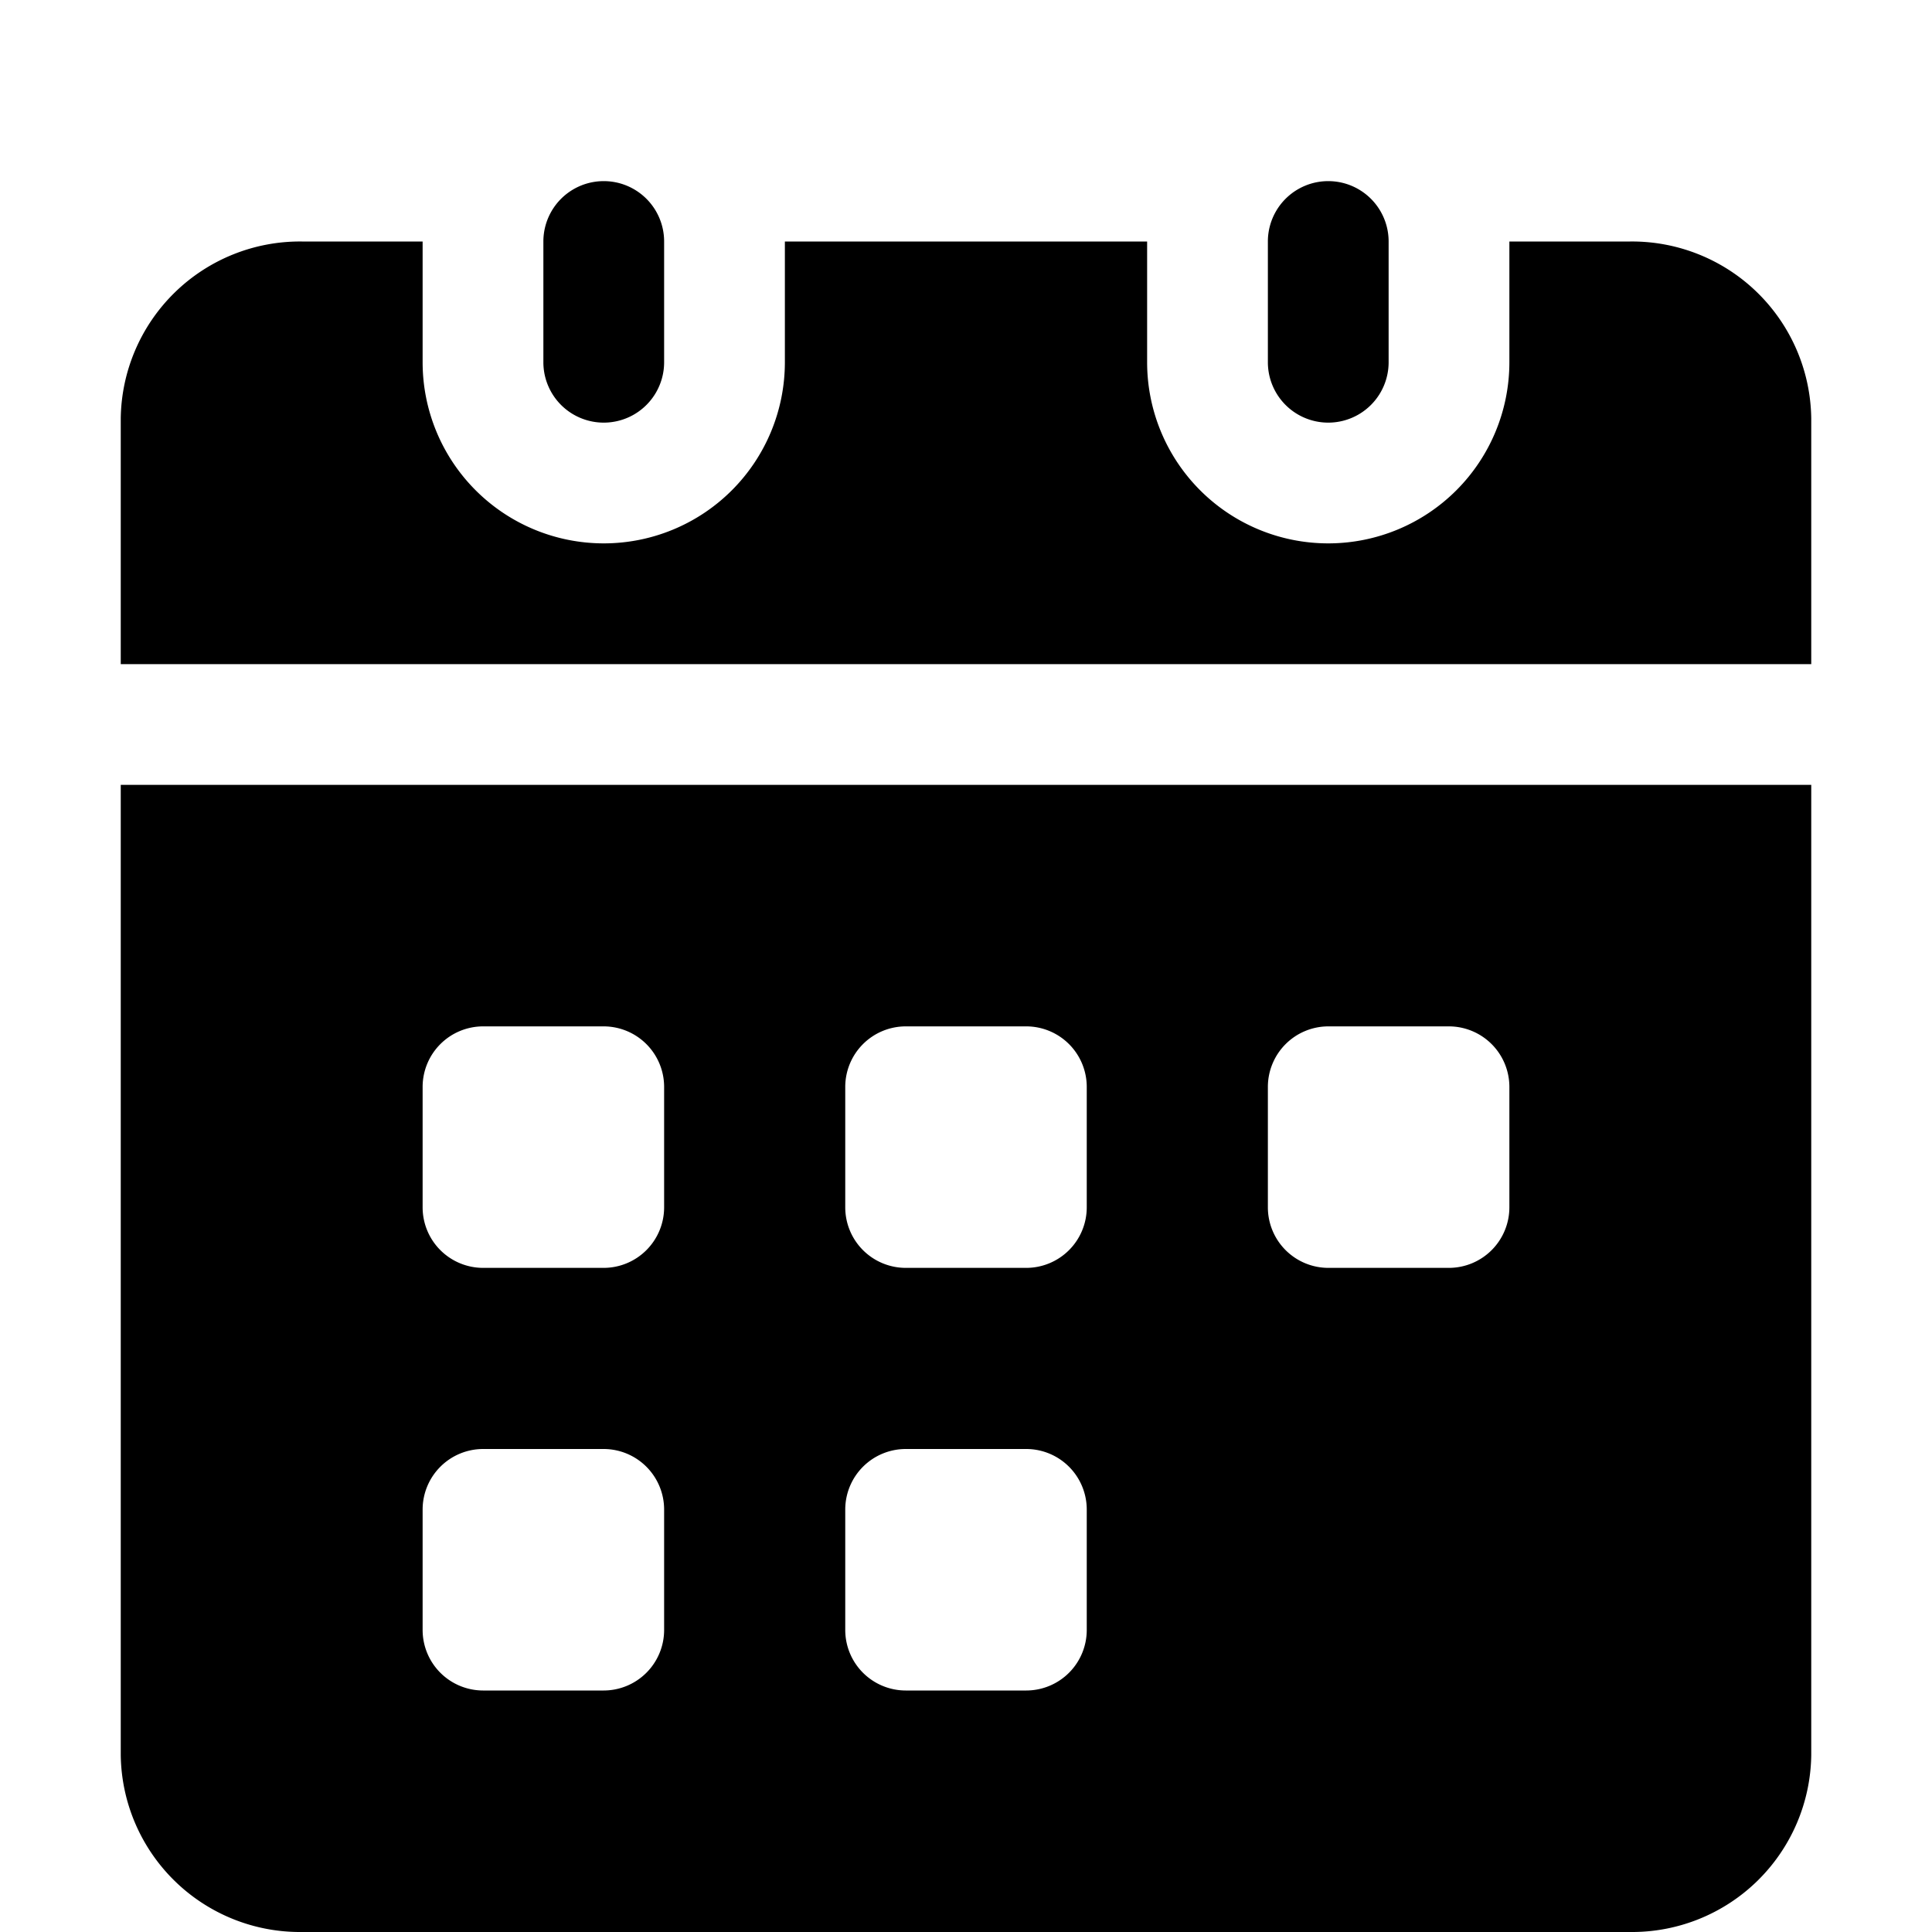
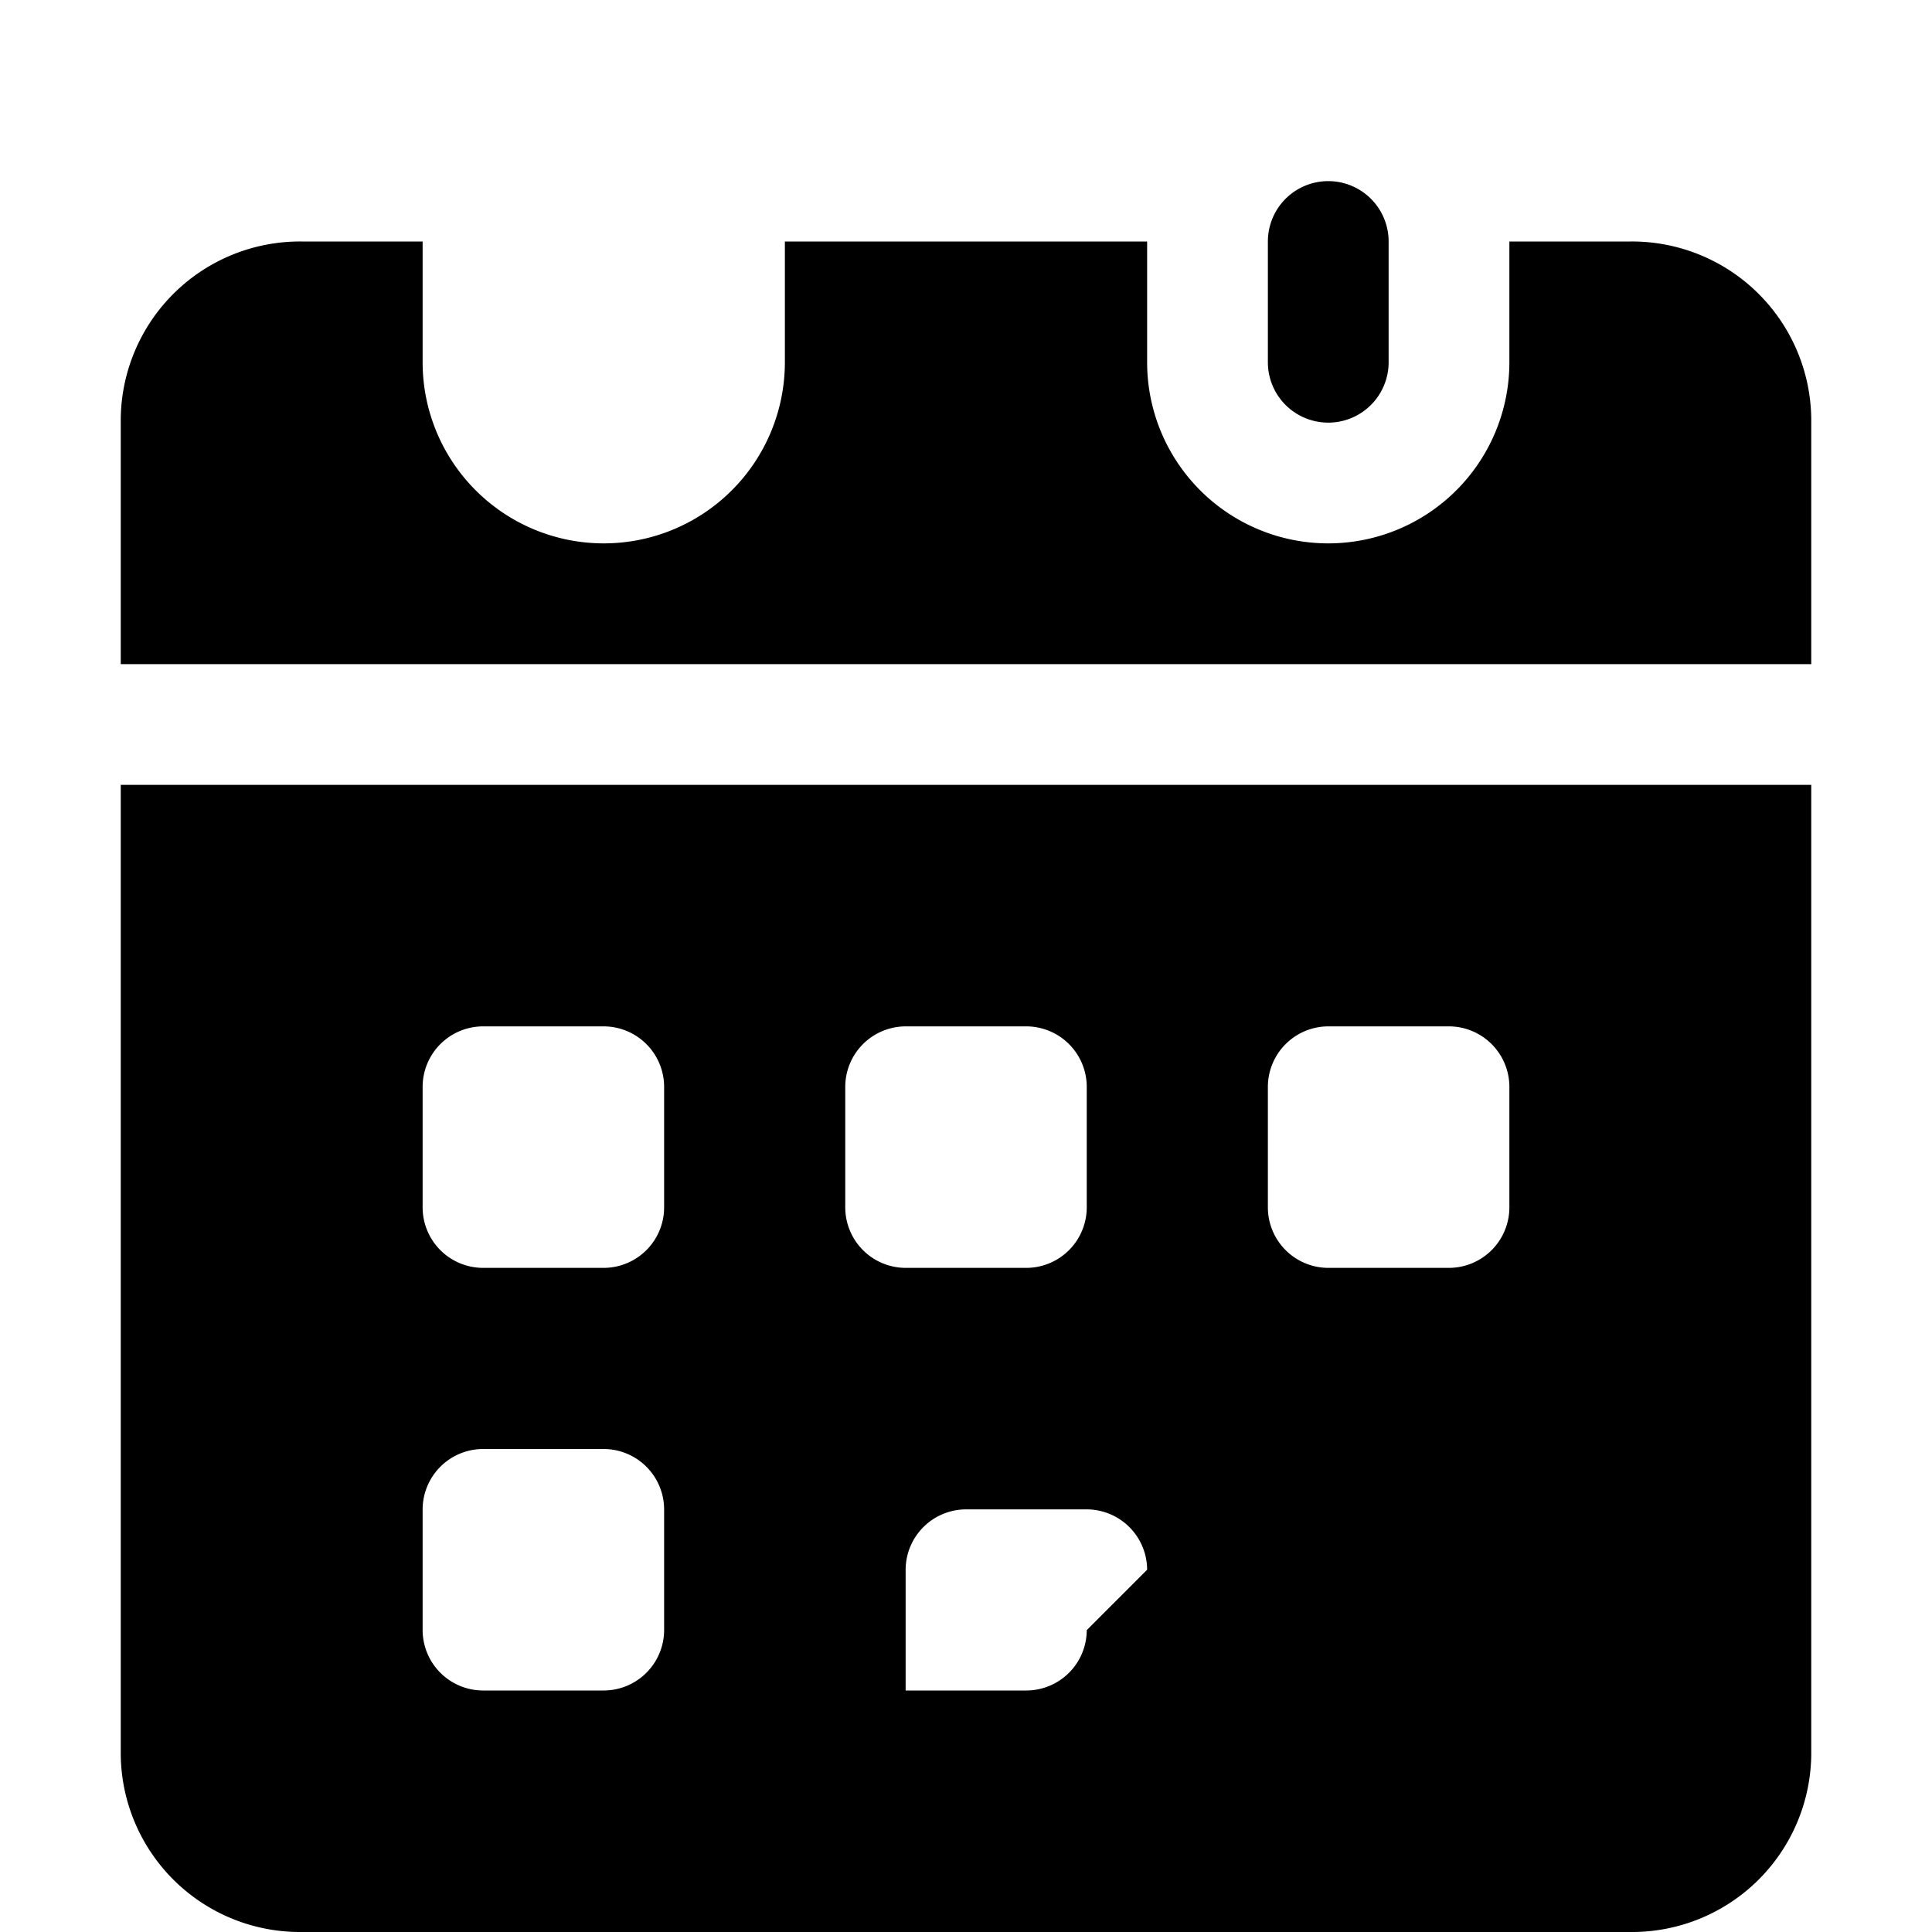
<svg xmlns="http://www.w3.org/2000/svg" height="512" viewBox="0 0 32 32" width="512">
  <g id="calendar">
    <path d="m30 6.93v4.07h-28v-4.07a2.969 2.969 0 0 1 3-2.93h2v2a3 3 0 0 0 6 0v-2h6v2a3 3 0 0 0 6 0v-2h2a2.969 2.969 0 0 1 3 2.93z" />
-     <path d="m2 13v16.07a2.969 2.969 0 0 0 3 2.93h22a2.969 2.969 0 0 0 3-2.93v-16.07zm9 14a1.003 1.003 0 0 1 -1 1h-2a1.003 1.003 0 0 1 -1-1v-2a1.003 1.003 0 0 1 1-1h2a1.003 1.003 0 0 1 1 1zm0-7a1.003 1.003 0 0 1 -1 1h-2a1.003 1.003 0 0 1 -1-1v-2a1.003 1.003 0 0 1 1-1h2a1.003 1.003 0 0 1 1 1zm7 7a1.003 1.003 0 0 1 -1 1h-2a1.003 1.003 0 0 1 -1-1v-2a1.003 1.003 0 0 1 1-1h2a1.003 1.003 0 0 1 1 1zm0-7a1.003 1.003 0 0 1 -1 1h-2a1.003 1.003 0 0 1 -1-1v-2a1.003 1.003 0 0 1 1-1h2a1.003 1.003 0 0 1 1 1zm7 0a1.003 1.003 0 0 1 -1 1h-2a1.003 1.003 0 0 1 -1-1v-2a1.003 1.003 0 0 1 1-1h2a1.003 1.003 0 0 1 1 1z" />
-     <path d="m11 4v2a1 1 0 0 1 -2 0v-2a1 1 0 0 1 2 0z" />
+     <path d="m2 13v16.07a2.969 2.969 0 0 0 3 2.93h22a2.969 2.969 0 0 0 3-2.93v-16.07zm9 14a1.003 1.003 0 0 1 -1 1h-2a1.003 1.003 0 0 1 -1-1v-2a1.003 1.003 0 0 1 1-1h2a1.003 1.003 0 0 1 1 1zm0-7a1.003 1.003 0 0 1 -1 1h-2a1.003 1.003 0 0 1 -1-1v-2a1.003 1.003 0 0 1 1-1h2a1.003 1.003 0 0 1 1 1zm7 7a1.003 1.003 0 0 1 -1 1h-2v-2a1.003 1.003 0 0 1 1-1h2a1.003 1.003 0 0 1 1 1zm0-7a1.003 1.003 0 0 1 -1 1h-2a1.003 1.003 0 0 1 -1-1v-2a1.003 1.003 0 0 1 1-1h2a1.003 1.003 0 0 1 1 1zm7 0a1.003 1.003 0 0 1 -1 1h-2a1.003 1.003 0 0 1 -1-1v-2a1.003 1.003 0 0 1 1-1h2a1.003 1.003 0 0 1 1 1z" />
    <path d="m23 4v2a1 1 0 0 1 -2 0v-2a1 1 0 0 1 2 0z" />
  </g>
</svg>